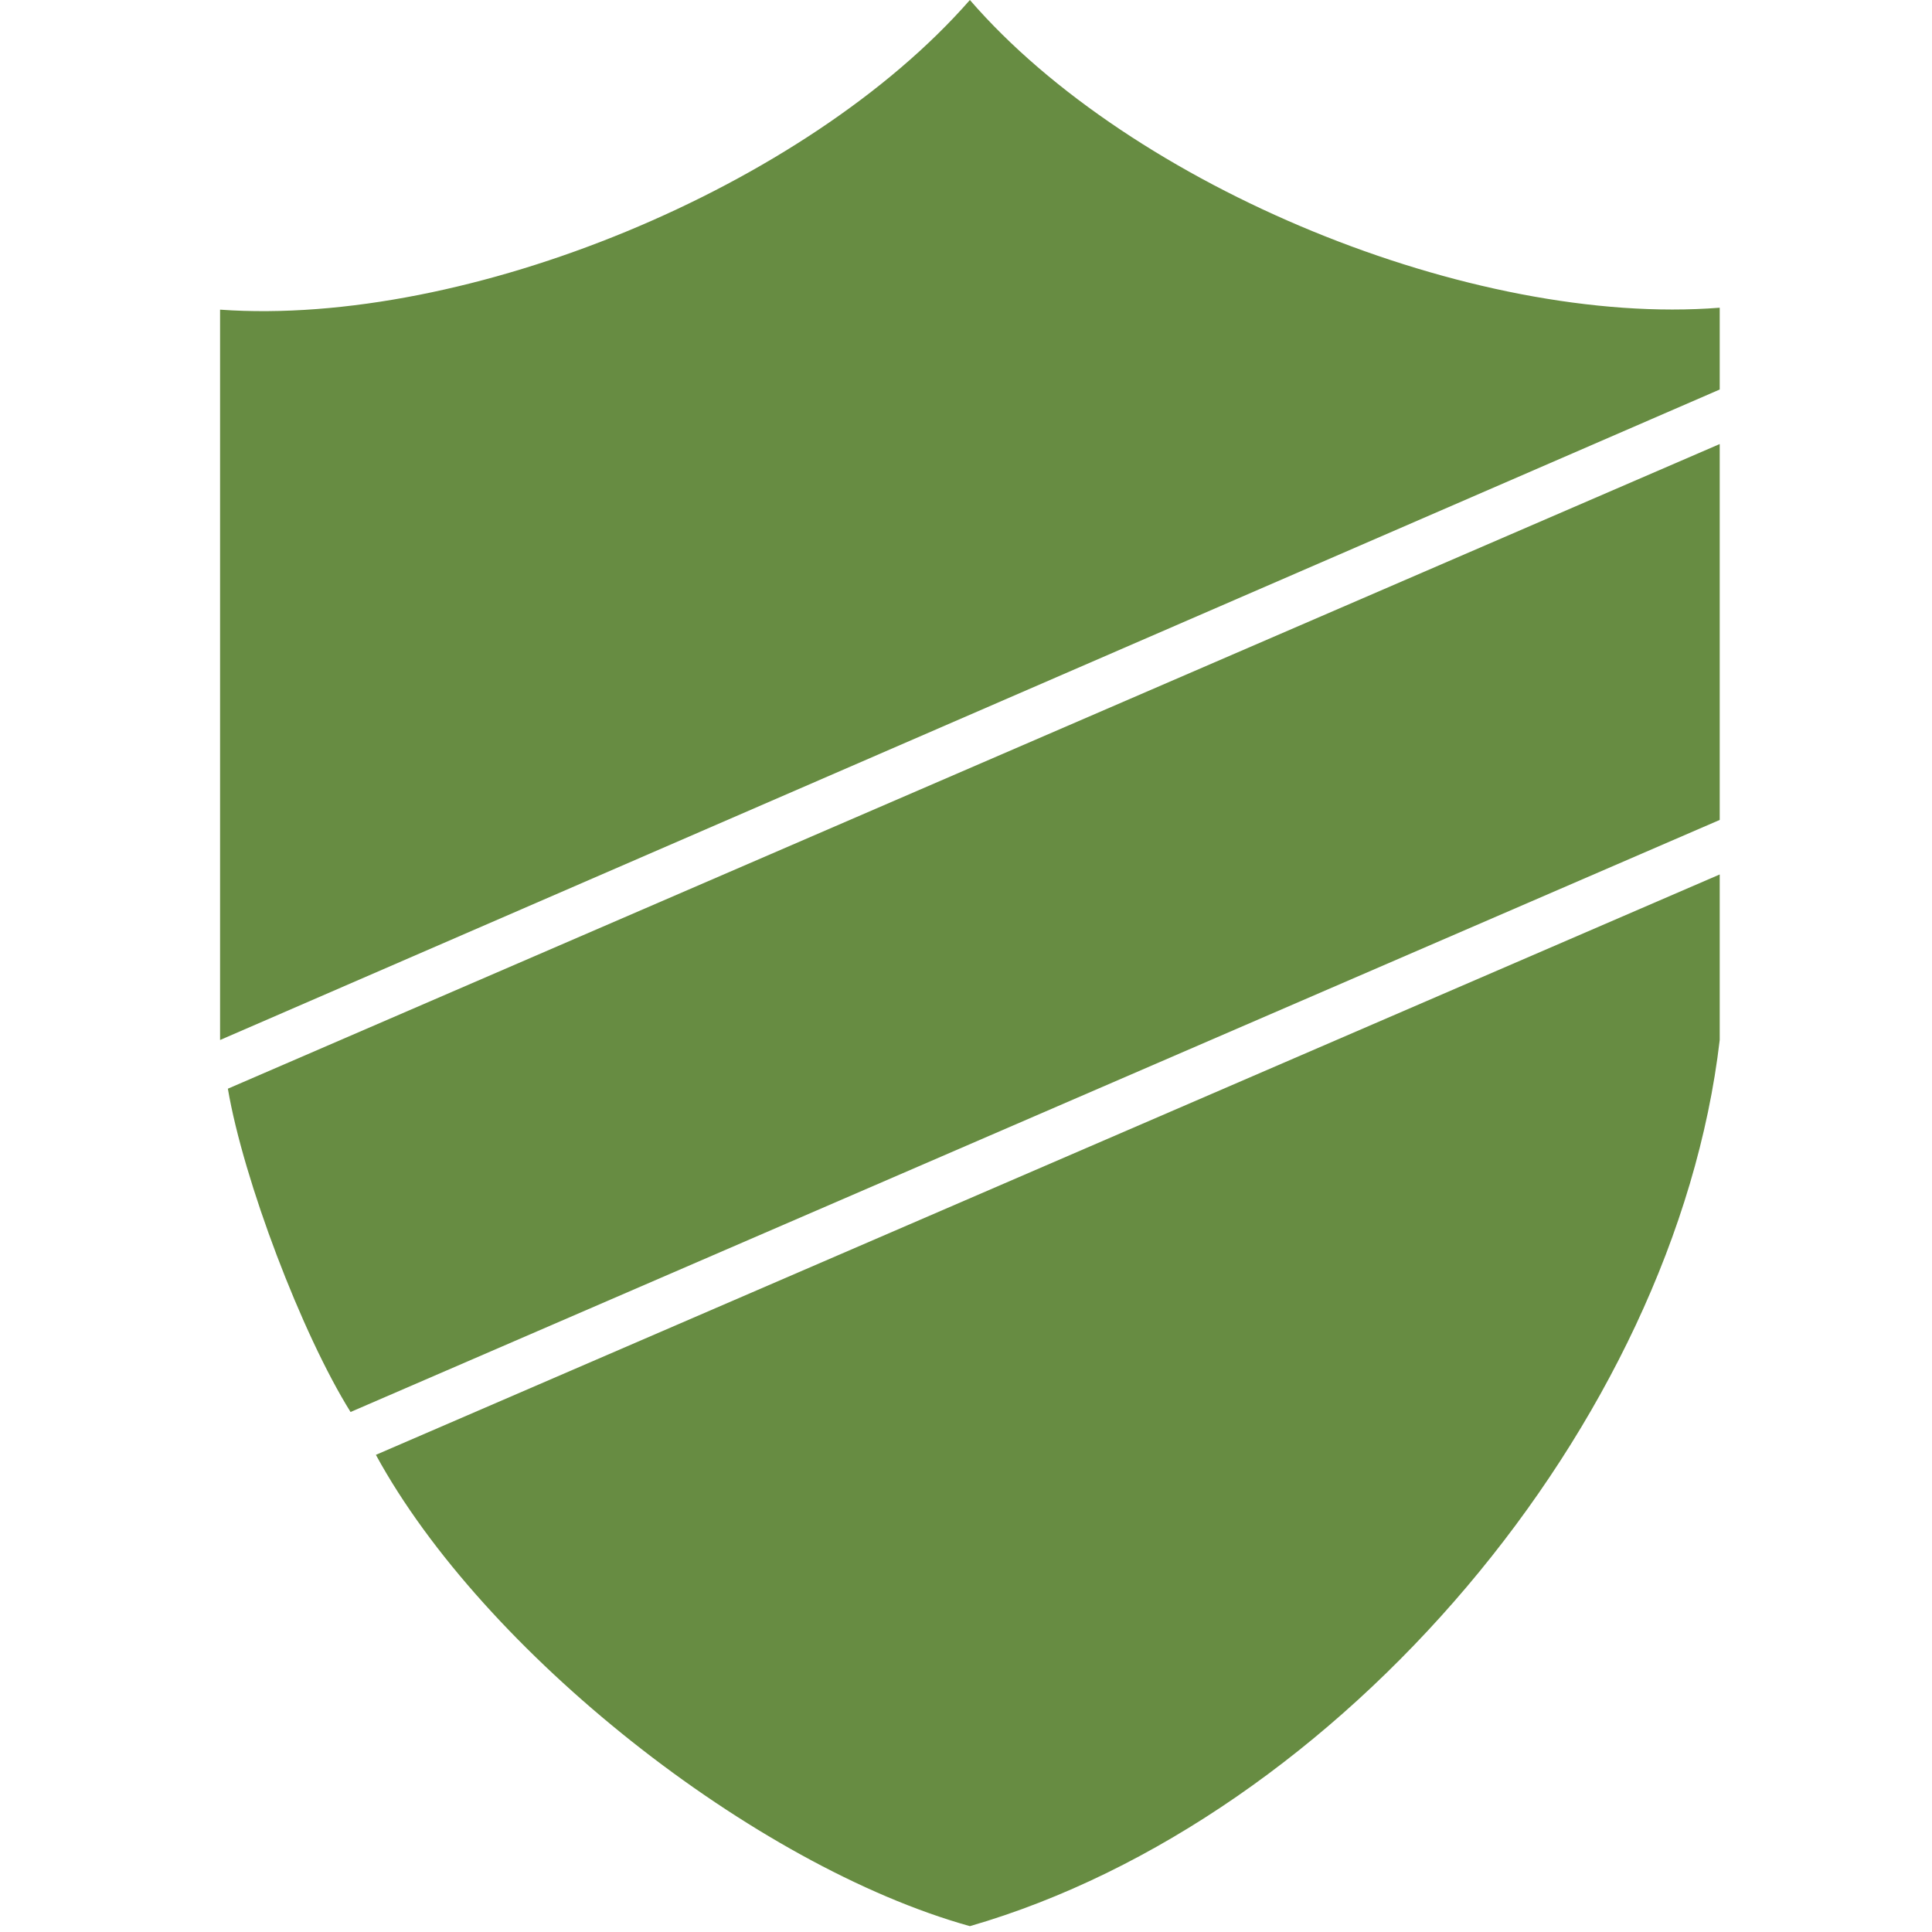
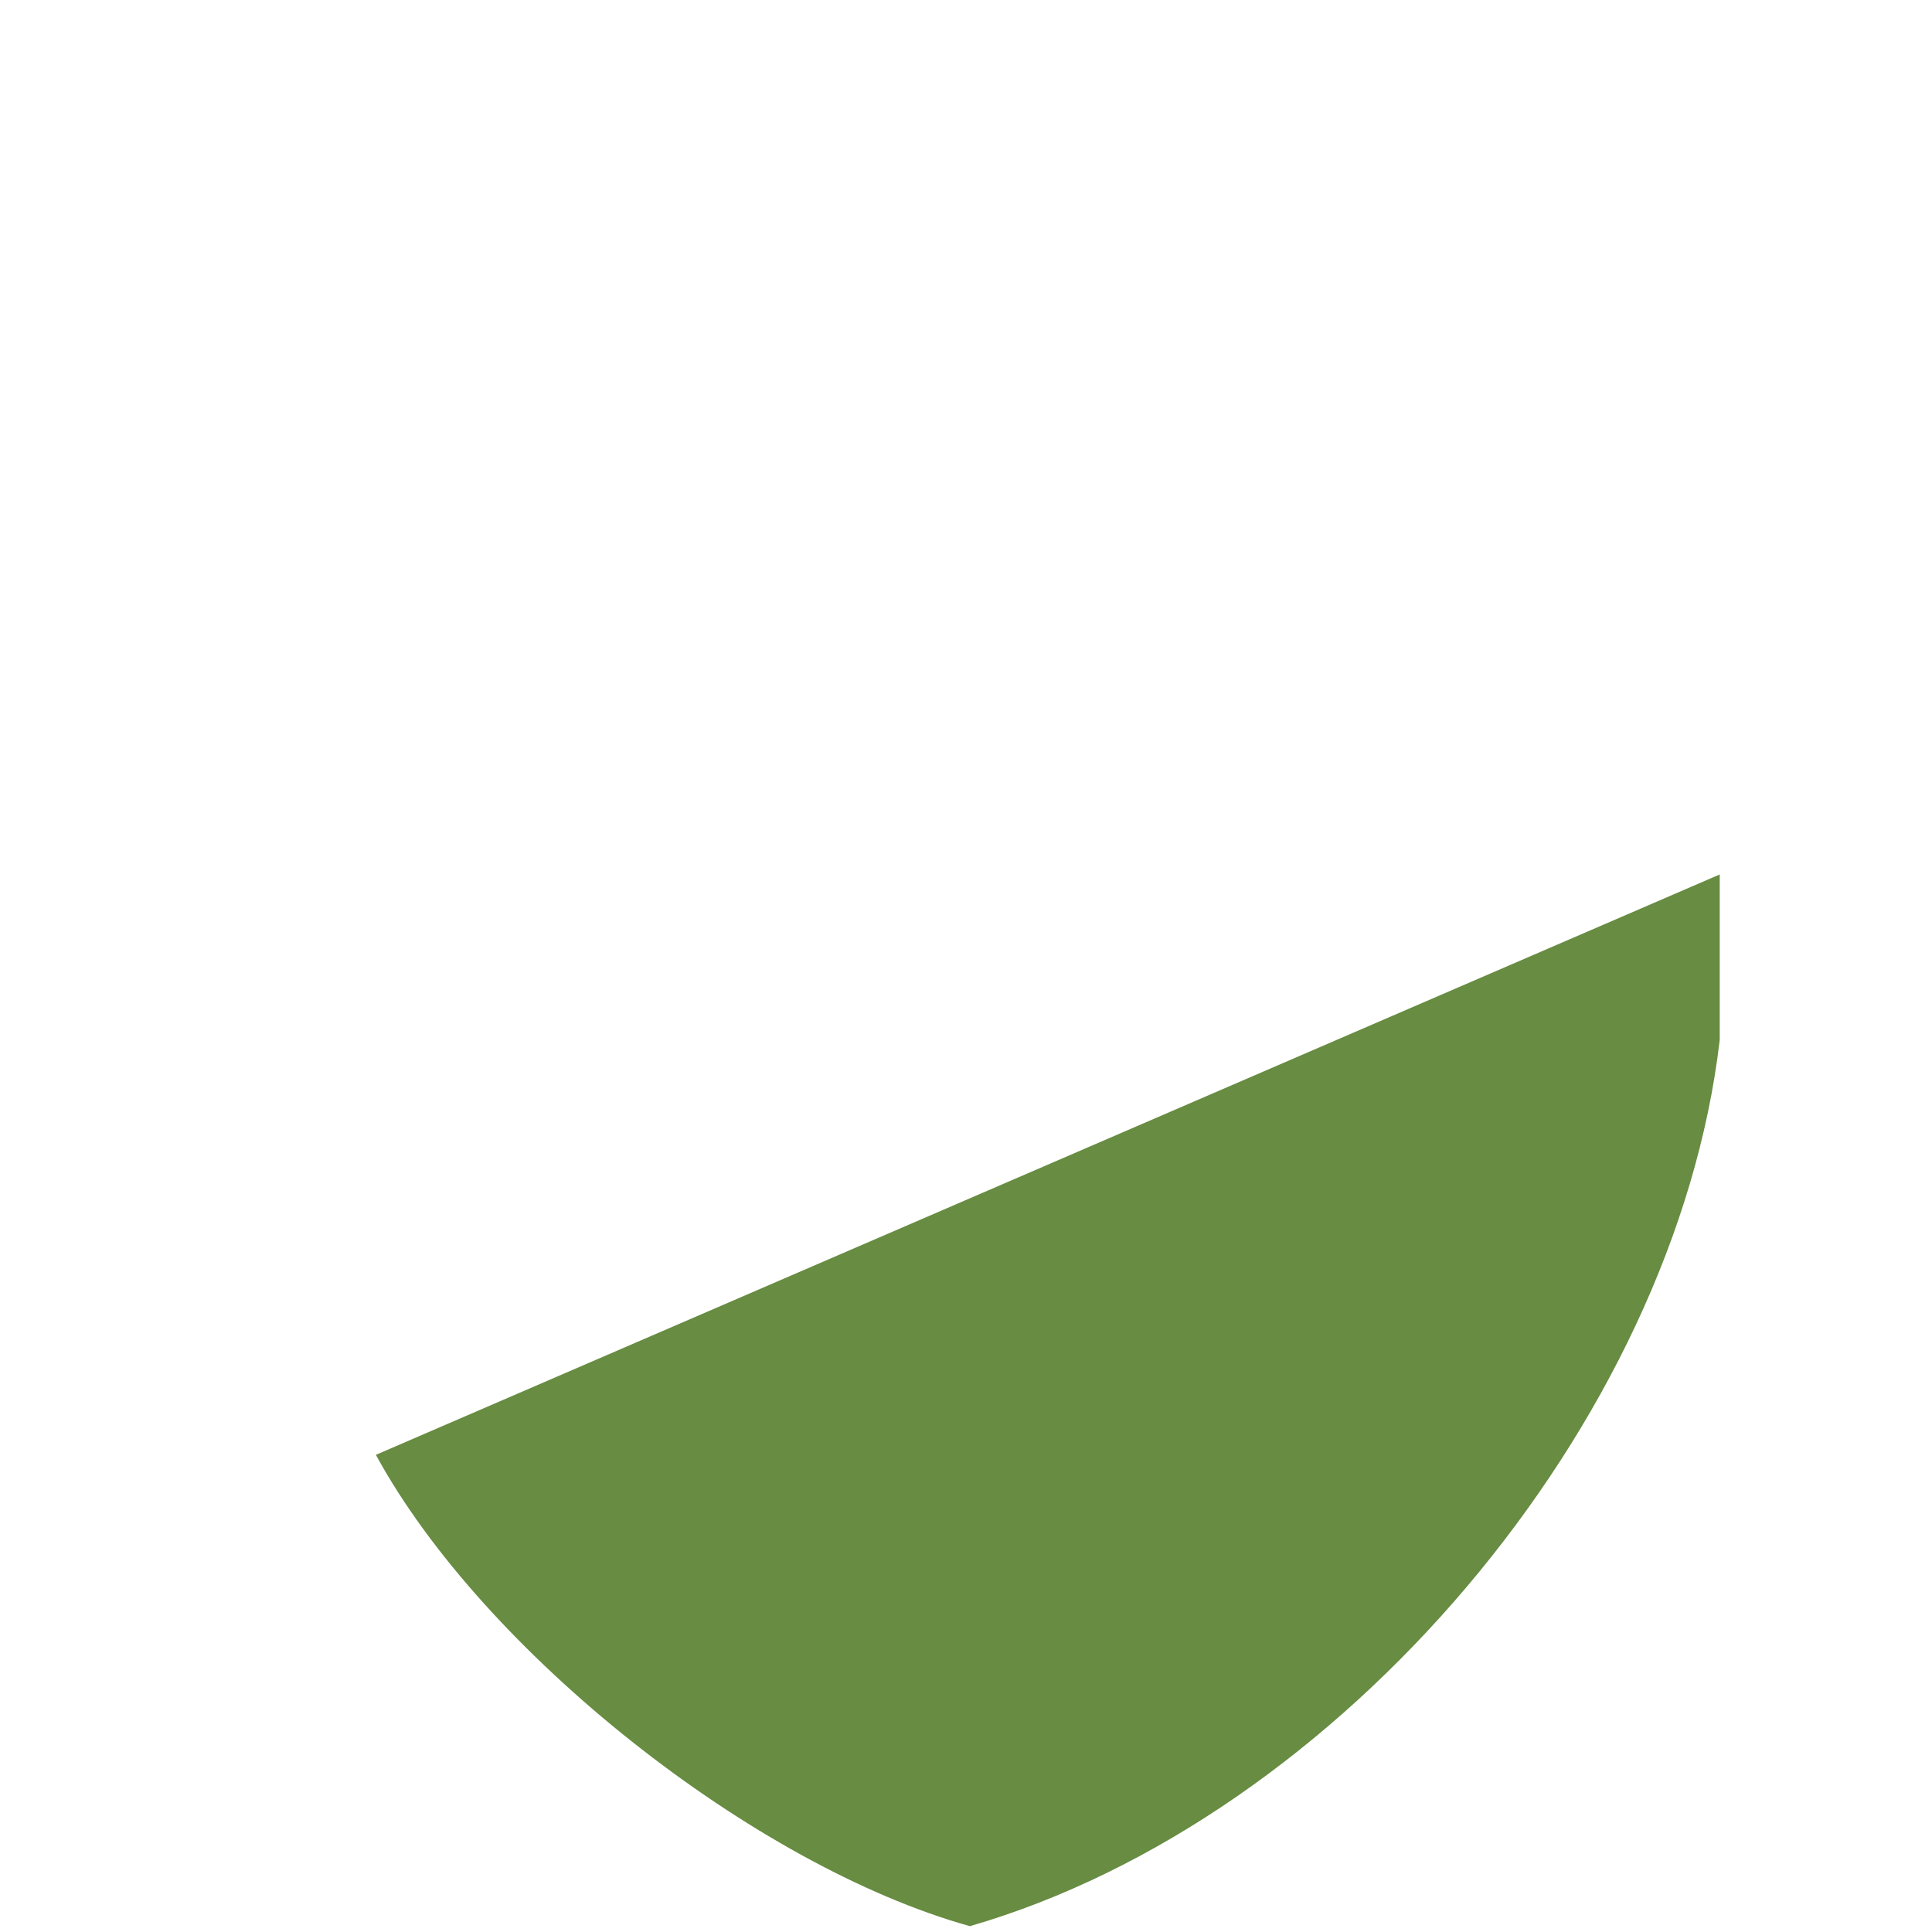
<svg xmlns="http://www.w3.org/2000/svg" version="1.1" id="Ebene_1" x="0px" y="0px" viewBox="0 0 99.2 99.2" style="enable-background:new 0 0 99.2 99.2;" xml:space="preserve">
  <style type="text/css">
	.st0{fill:#678C42;}
</style>
  <g>
    <g id="LWPOLYLINE_13_">
-       <path class="st0" d="M49.8,0C41.4,9.6,24,16.8,11.3,15.9v37.5L88.3,20v-4.2C75.6,16.8,58.1,9.6,49.8,0z" />
-     </g>
+       </g>
    <g id="LWPOLYLINE_12_">
-       <path class="st0" d="M88.3,22.8L11.7,55.9c0.8,4.7,3.8,12.6,6.3,16.6l70.3-30.4V22.8z" />
-     </g>
+       </g>
    <g id="LWPOLYLINE_10_">
      <g>
        <path class="st0" d="M88.3,53.4v-8.5l-69,29.8c5.5,10.1,19.4,21.1,30.5,24.2C68.8,93.4,86,73.1,88.3,53.4" />
      </g>
    </g>
  </g>
</svg>